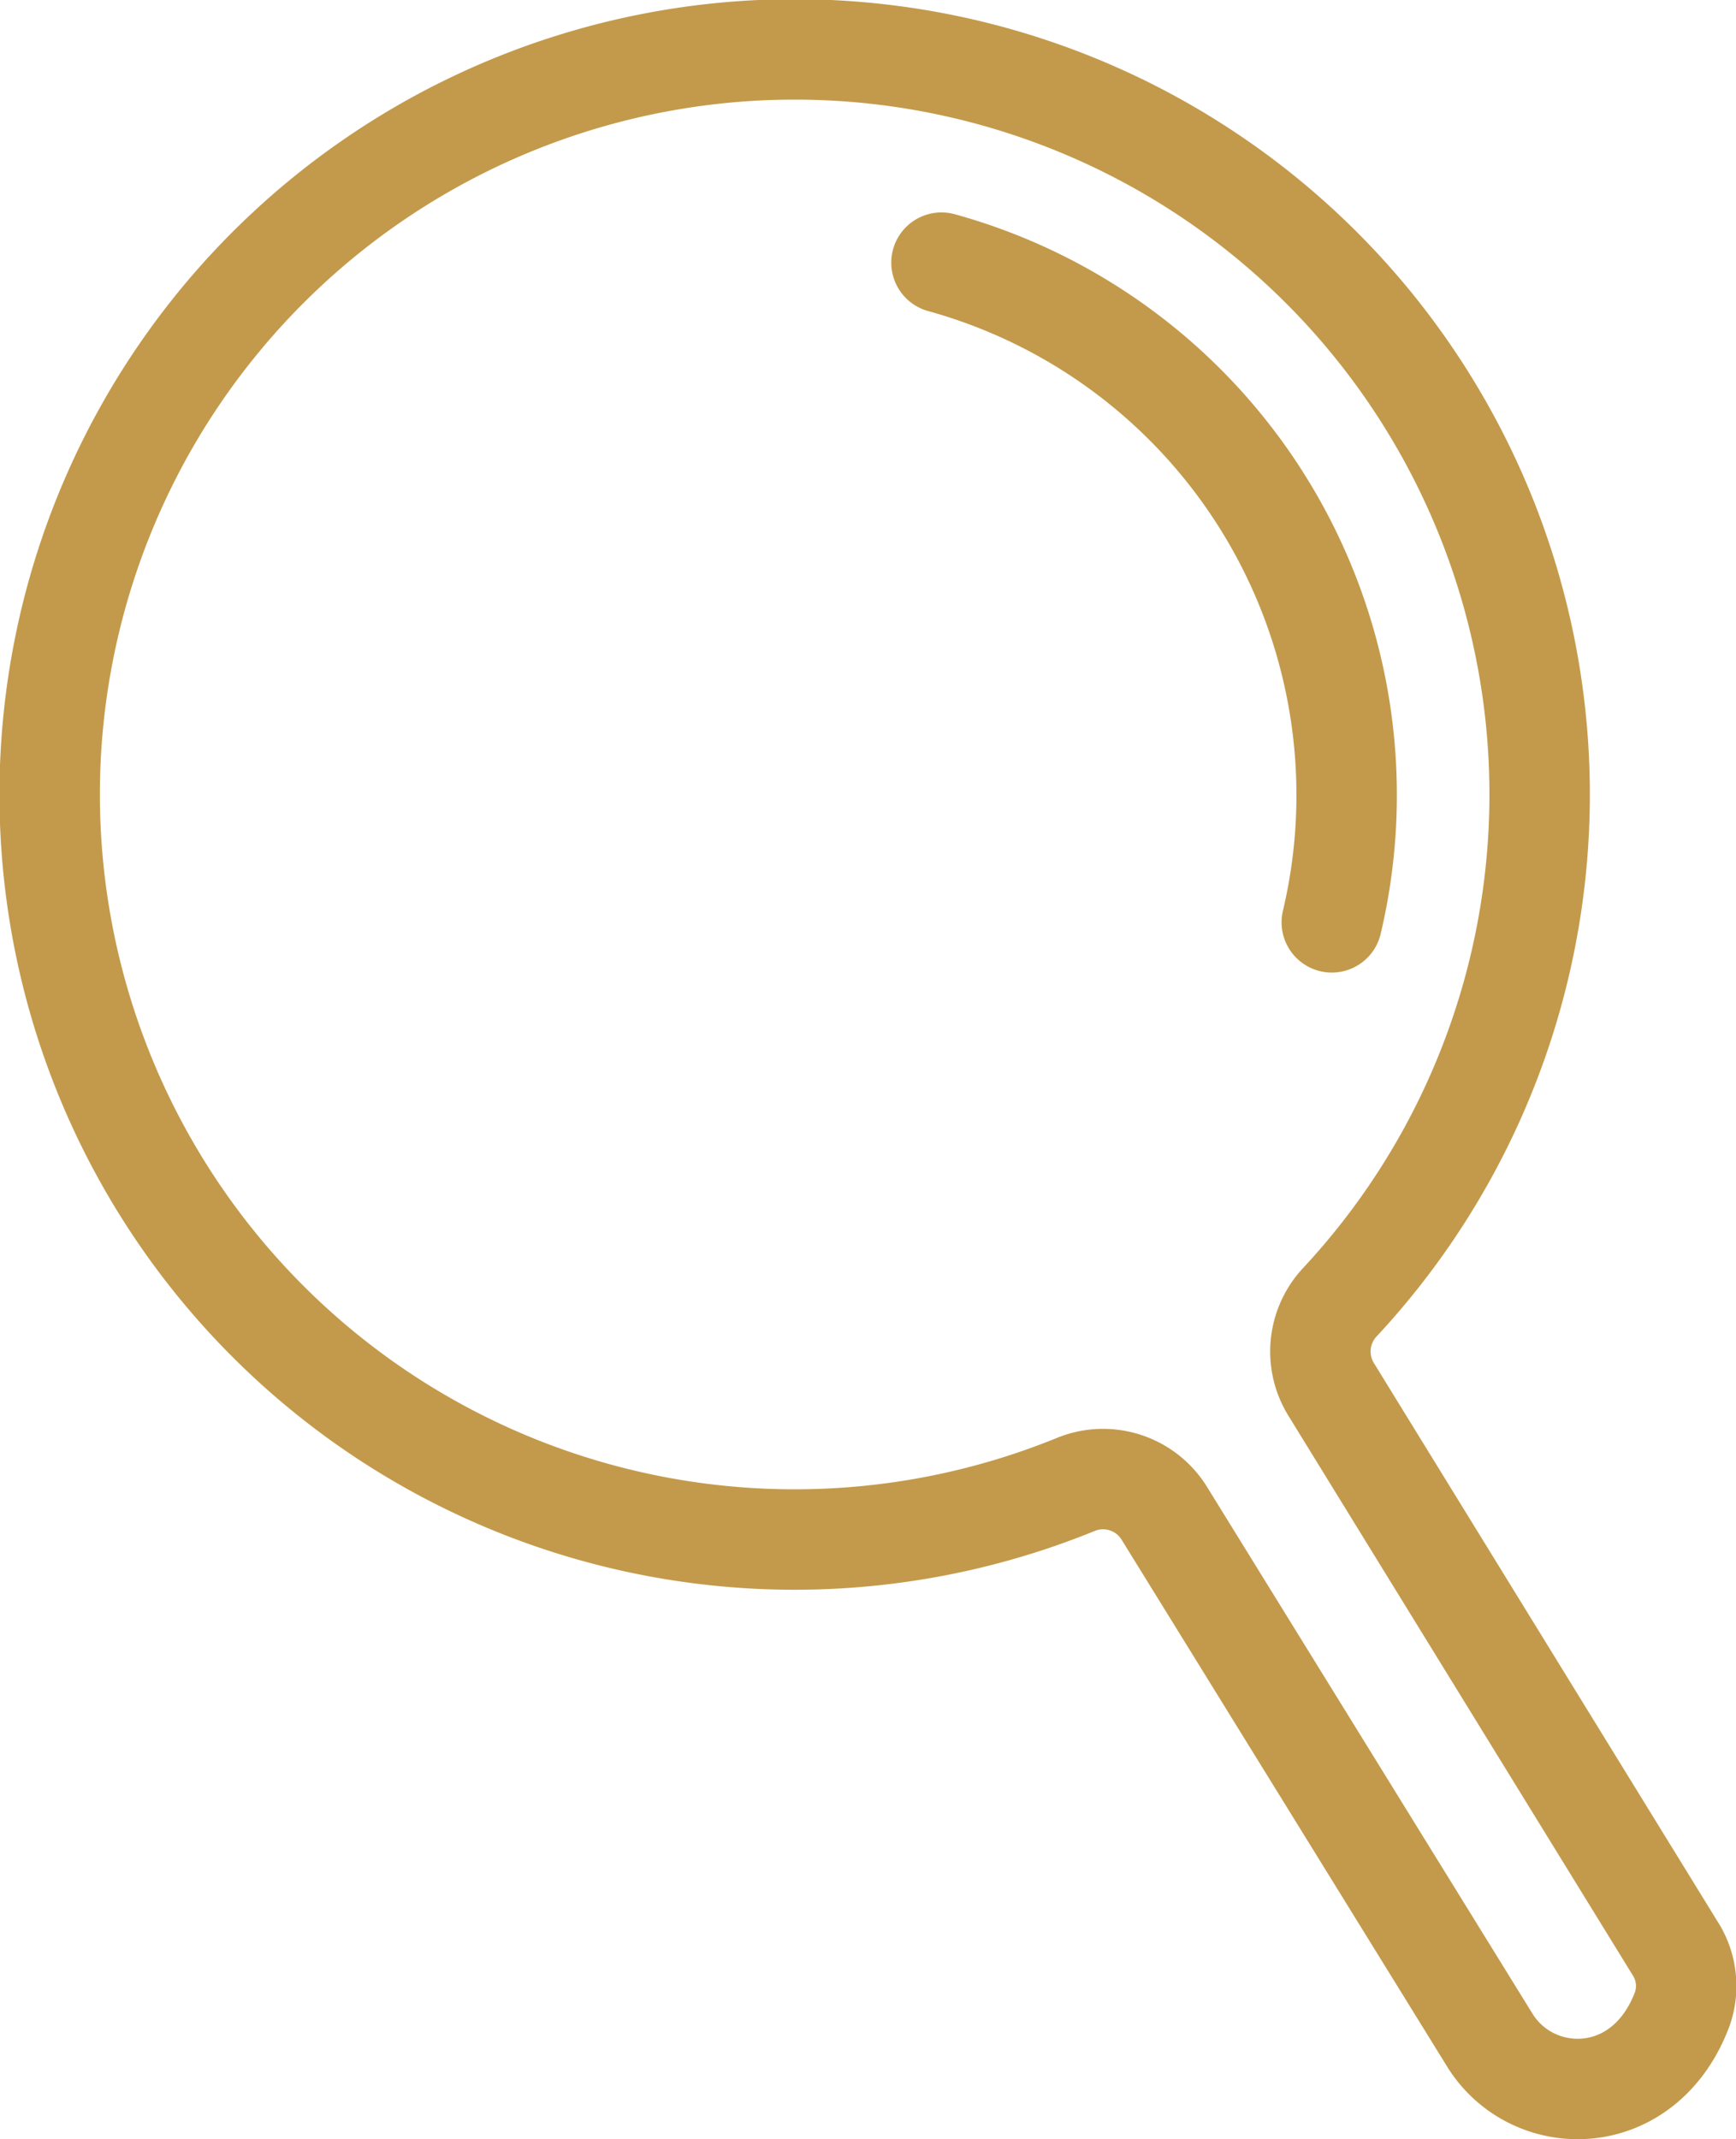
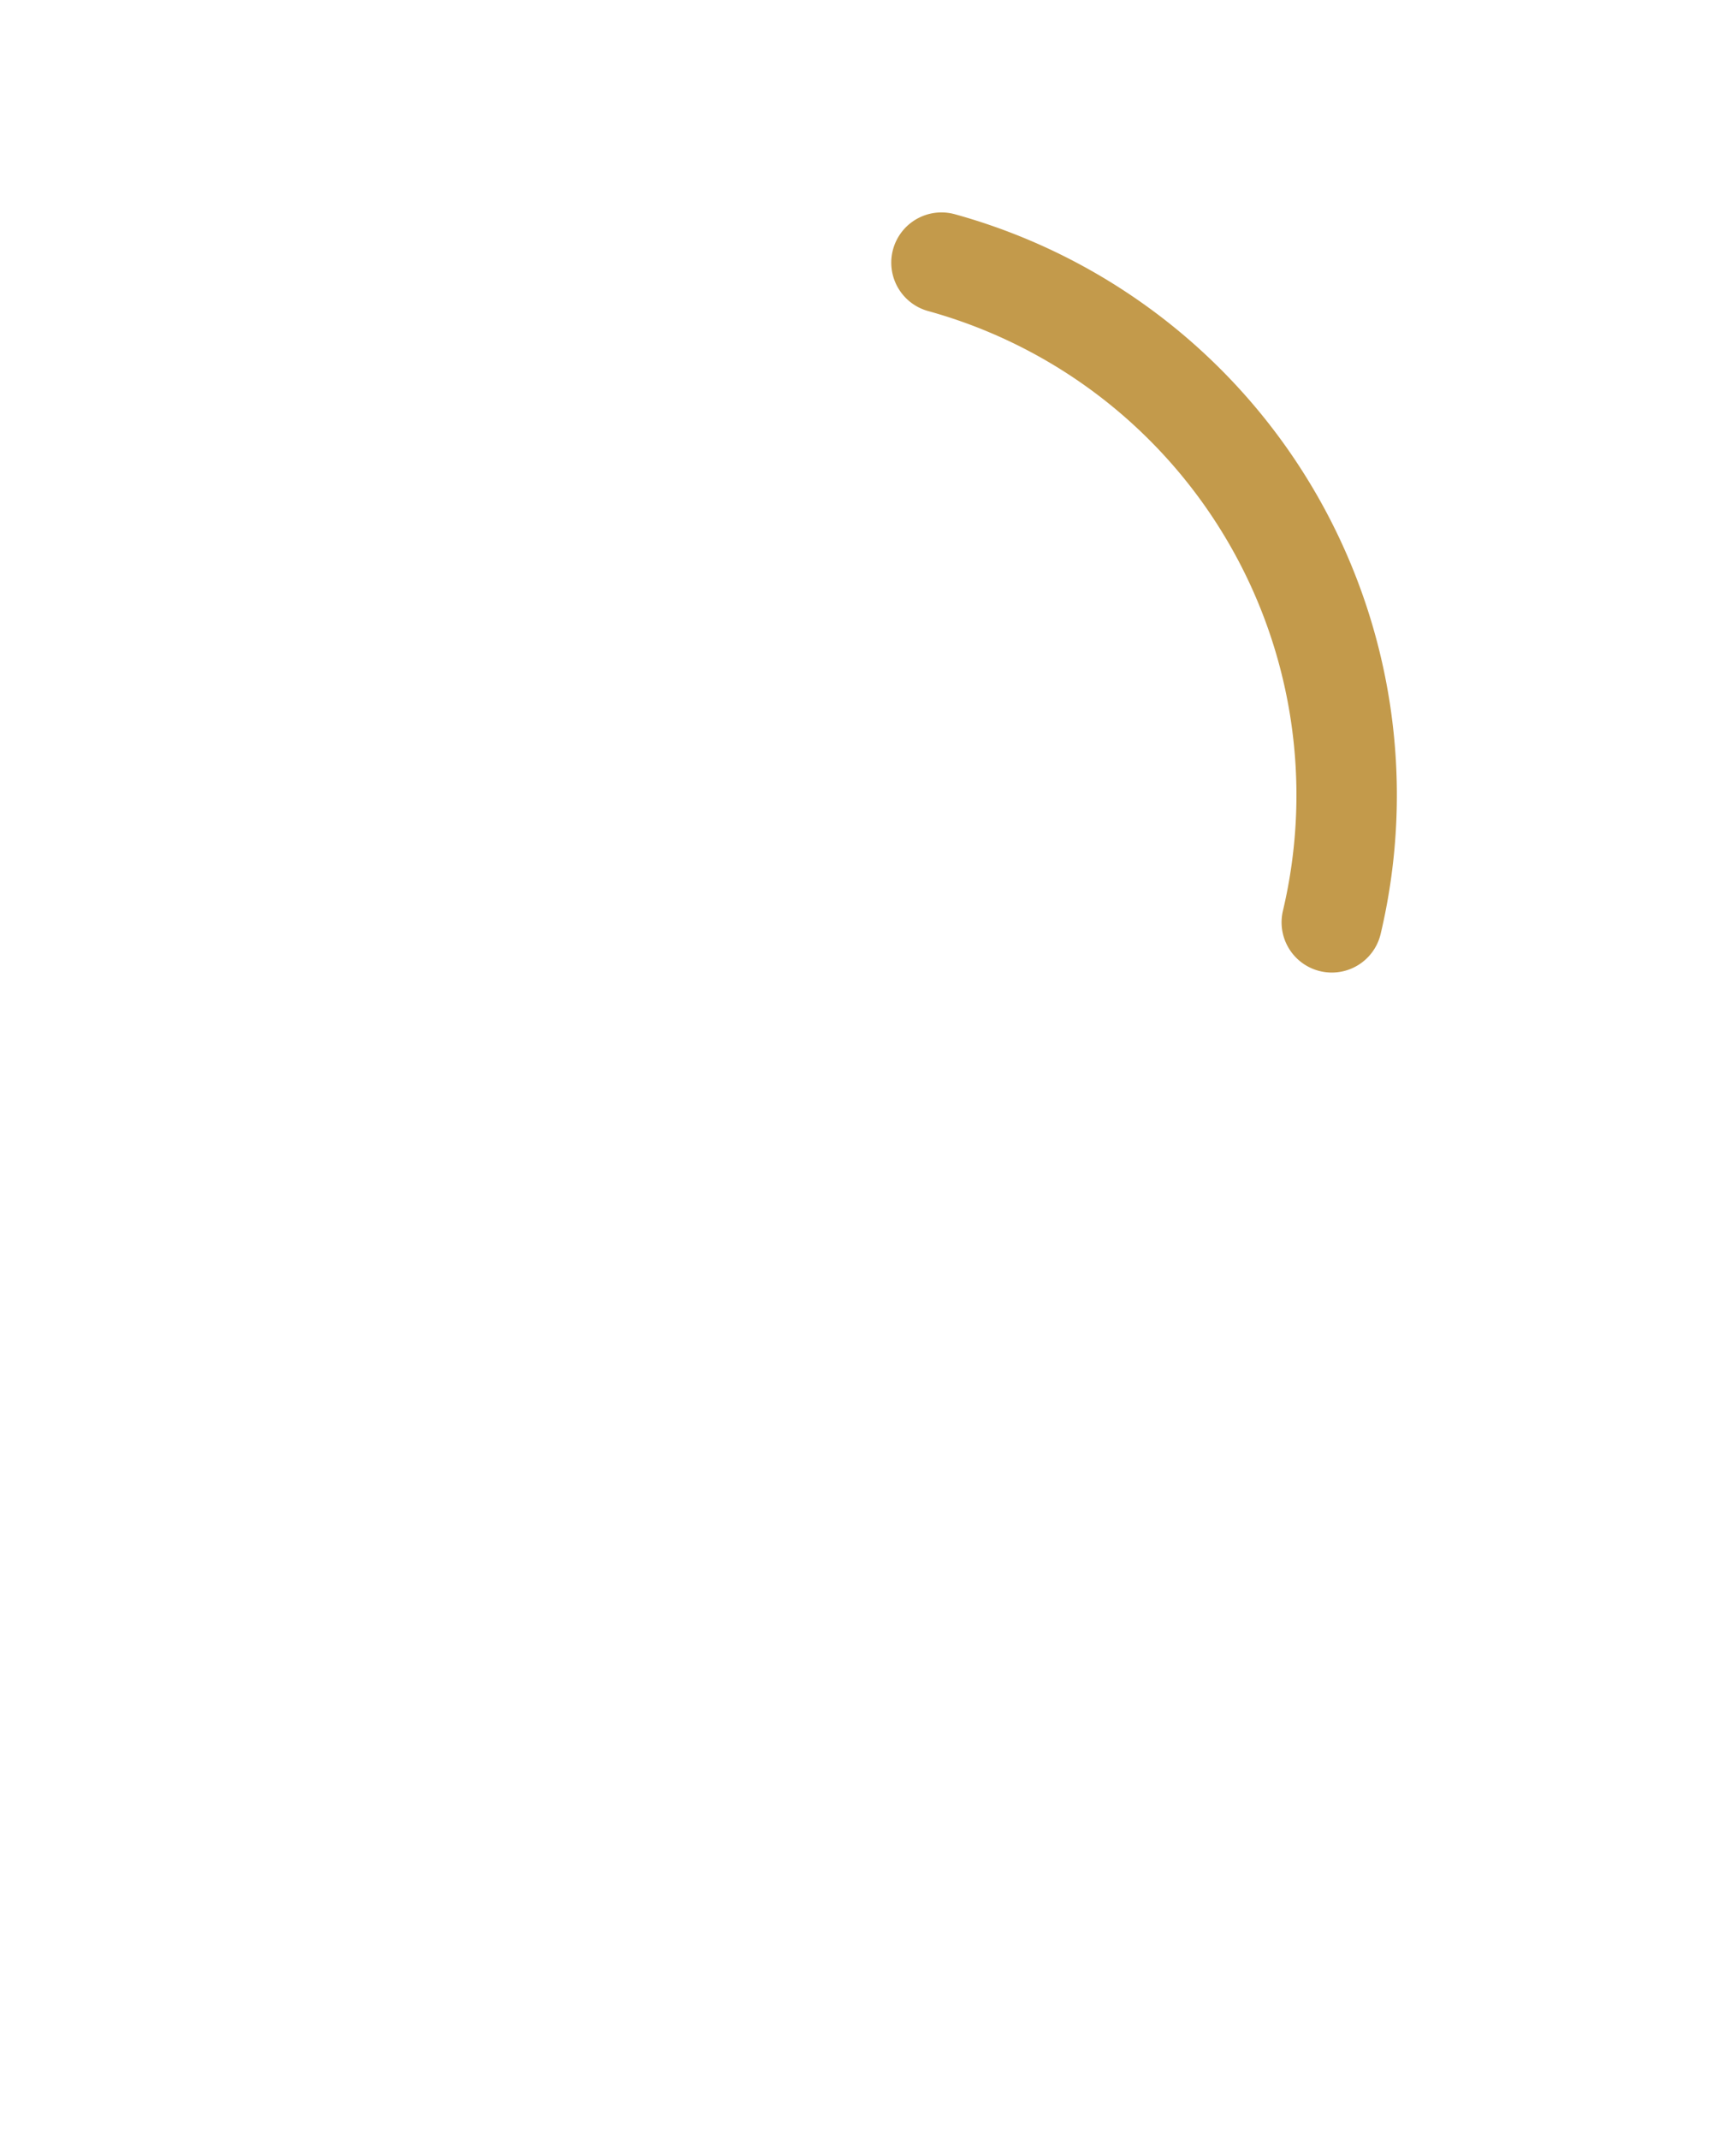
<svg xmlns="http://www.w3.org/2000/svg" viewBox="0 0 103.72 127.8">
  <defs>
    <style>.cls-1{fill:none;stroke:#c39a4b;stroke-linecap:round;stroke-miterlimit:10;stroke-width:6px}</style>
  </defs>
  <g id="Layer_2" data-name="Layer 2">
    <g id="Layer_1-2" data-name="Layer 1">
      <path class="cls-1" d="M56.25 15.69A33 33 0 0179.57 55.1M47.45 14.52" />
-       <path class="cls-1" d="M100.05 116.34L79.53 83a4.31 4.31 0 01.47-5.15 44.51 44.51 0 10-15.7 10.82 4.3 4.3 0 015.28 1.76L89 121.86c2.56 4.16 9.26 4.21 11.52-1.87a4.17 4.17 0 00-.47-3.65z" />
    </g>
  </g>
</svg>